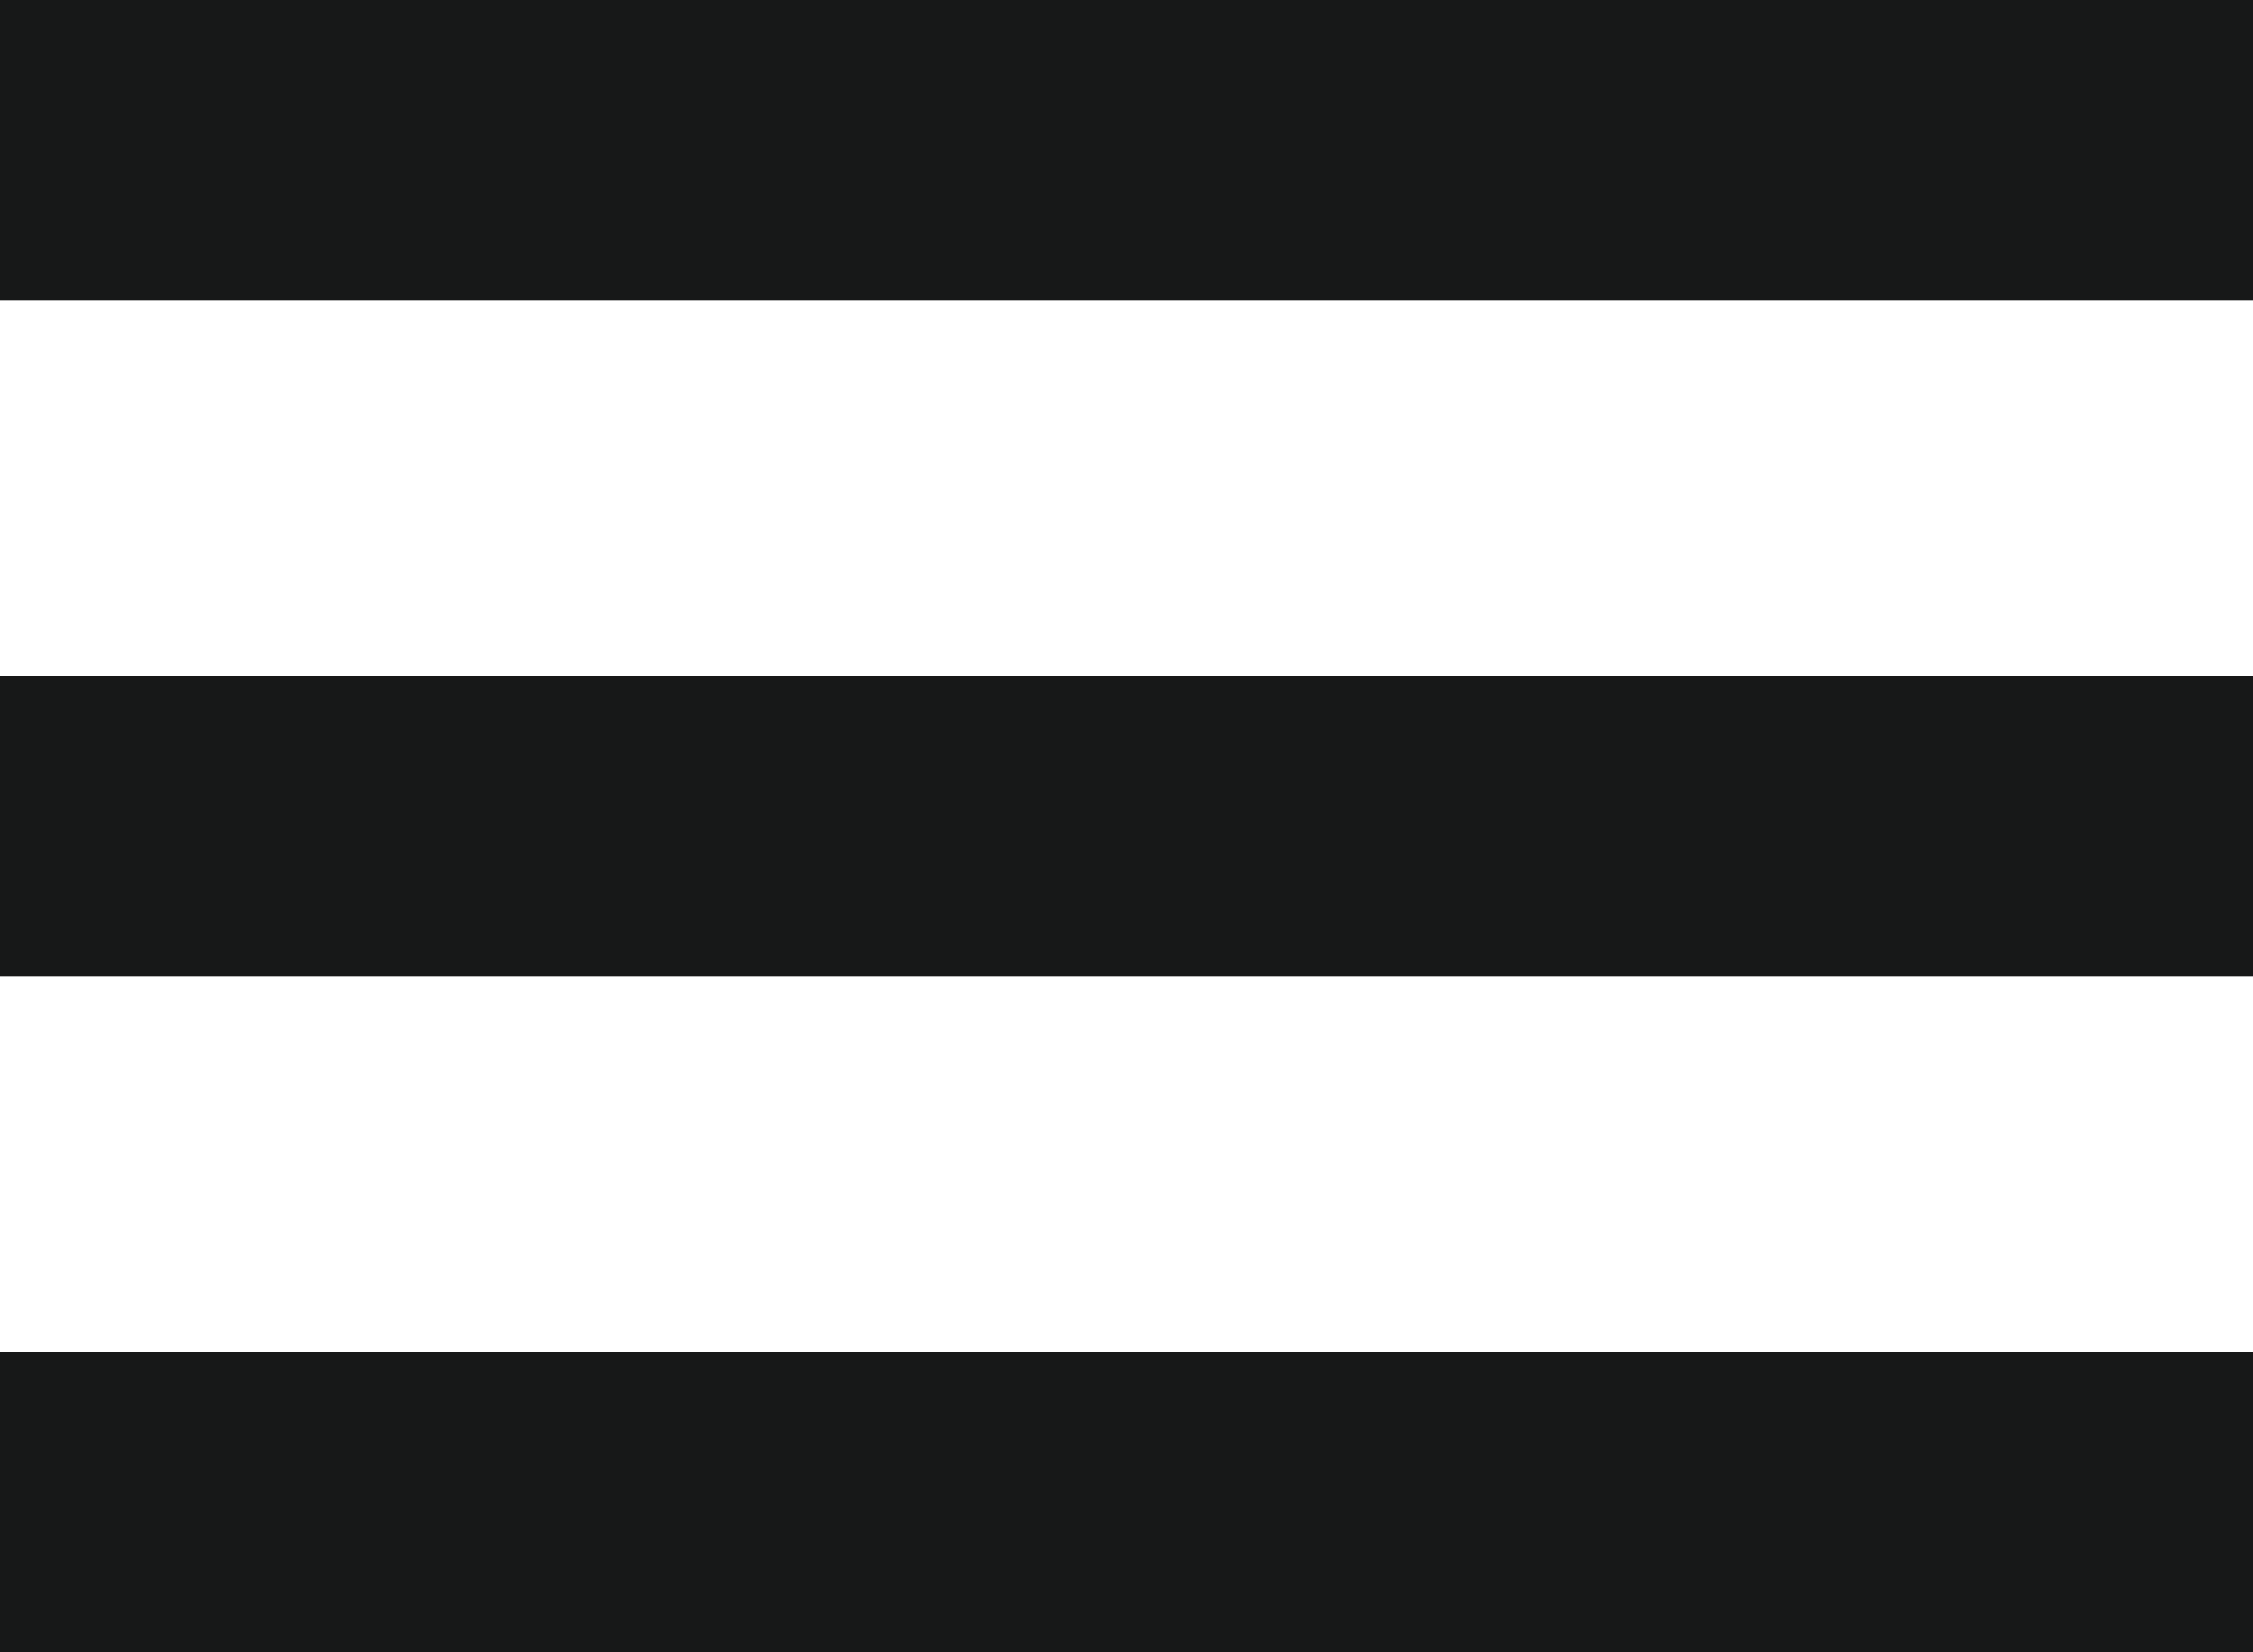
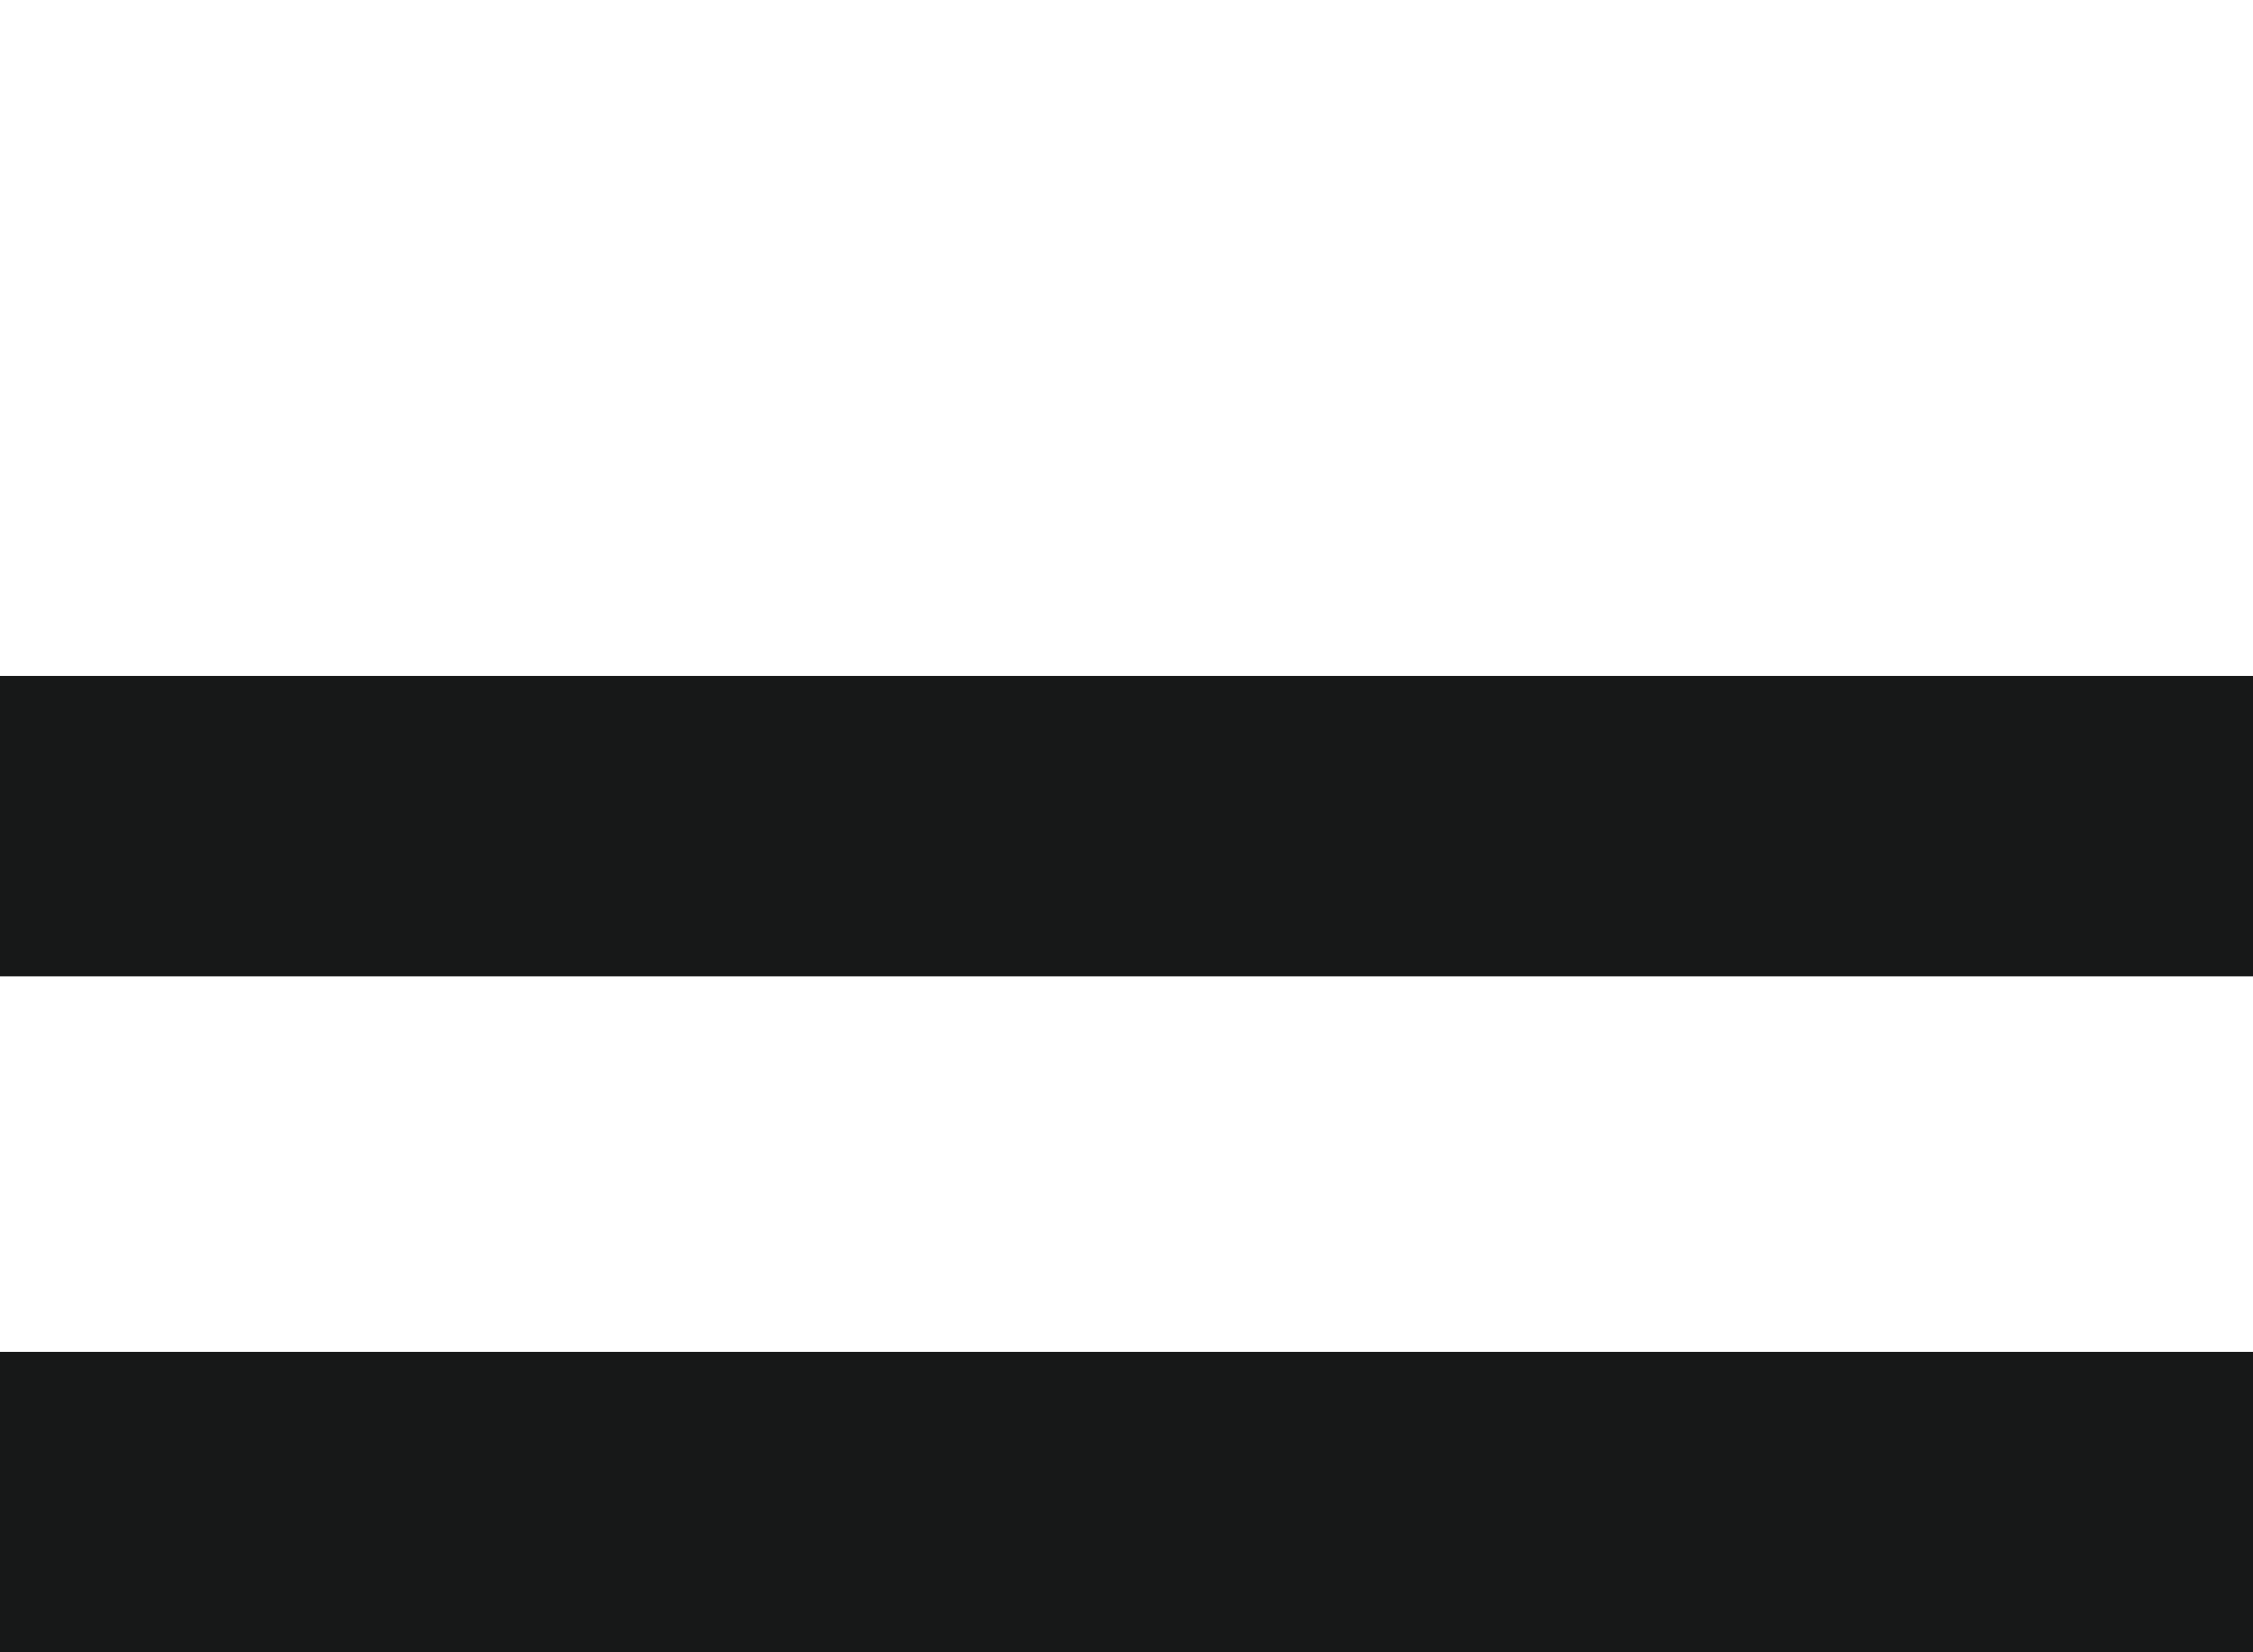
<svg xmlns="http://www.w3.org/2000/svg" width="30" height="22" viewBox="0 0 30 22" fill="none">
-   <rect width="30" height="4" fill="#171818" />
  <rect y="9" width="30" height="4" fill="#171818" />
  <rect y="18" width="30" height="4" fill="#171818" />
</svg>